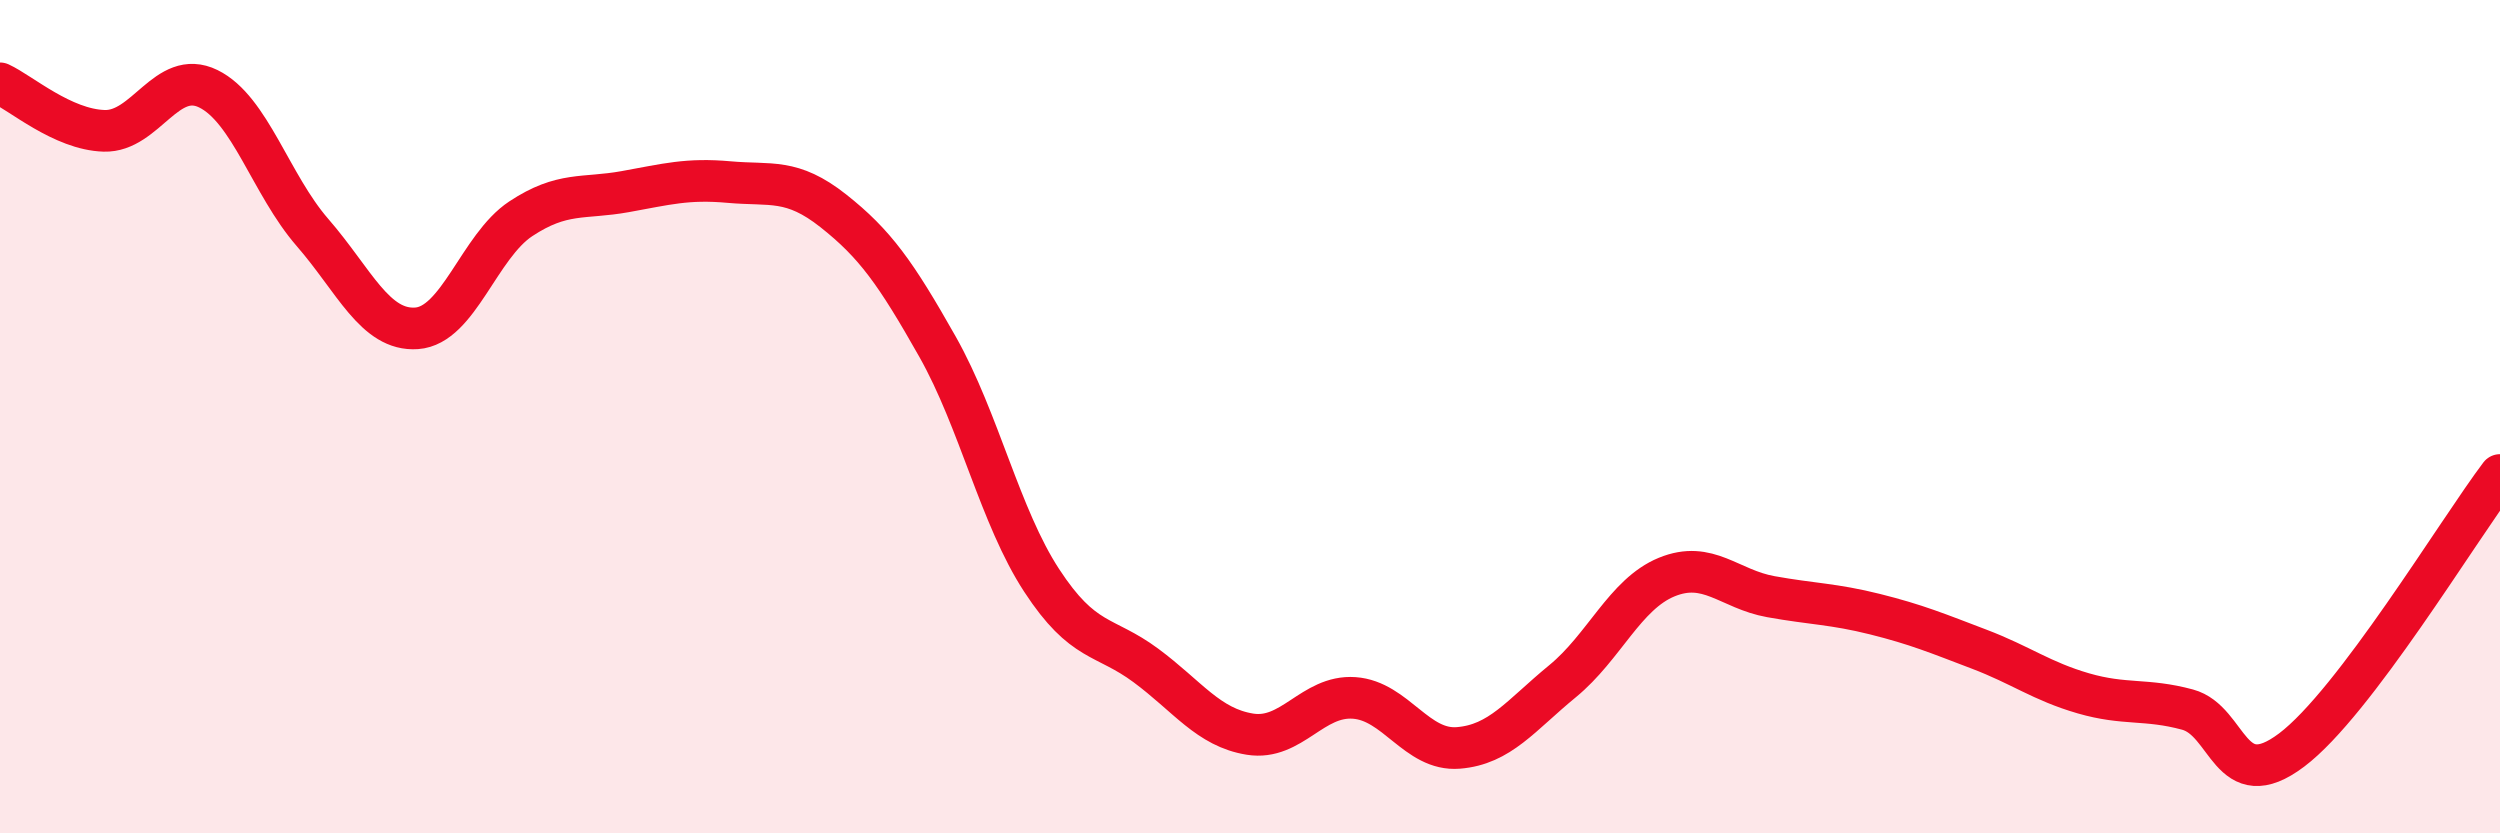
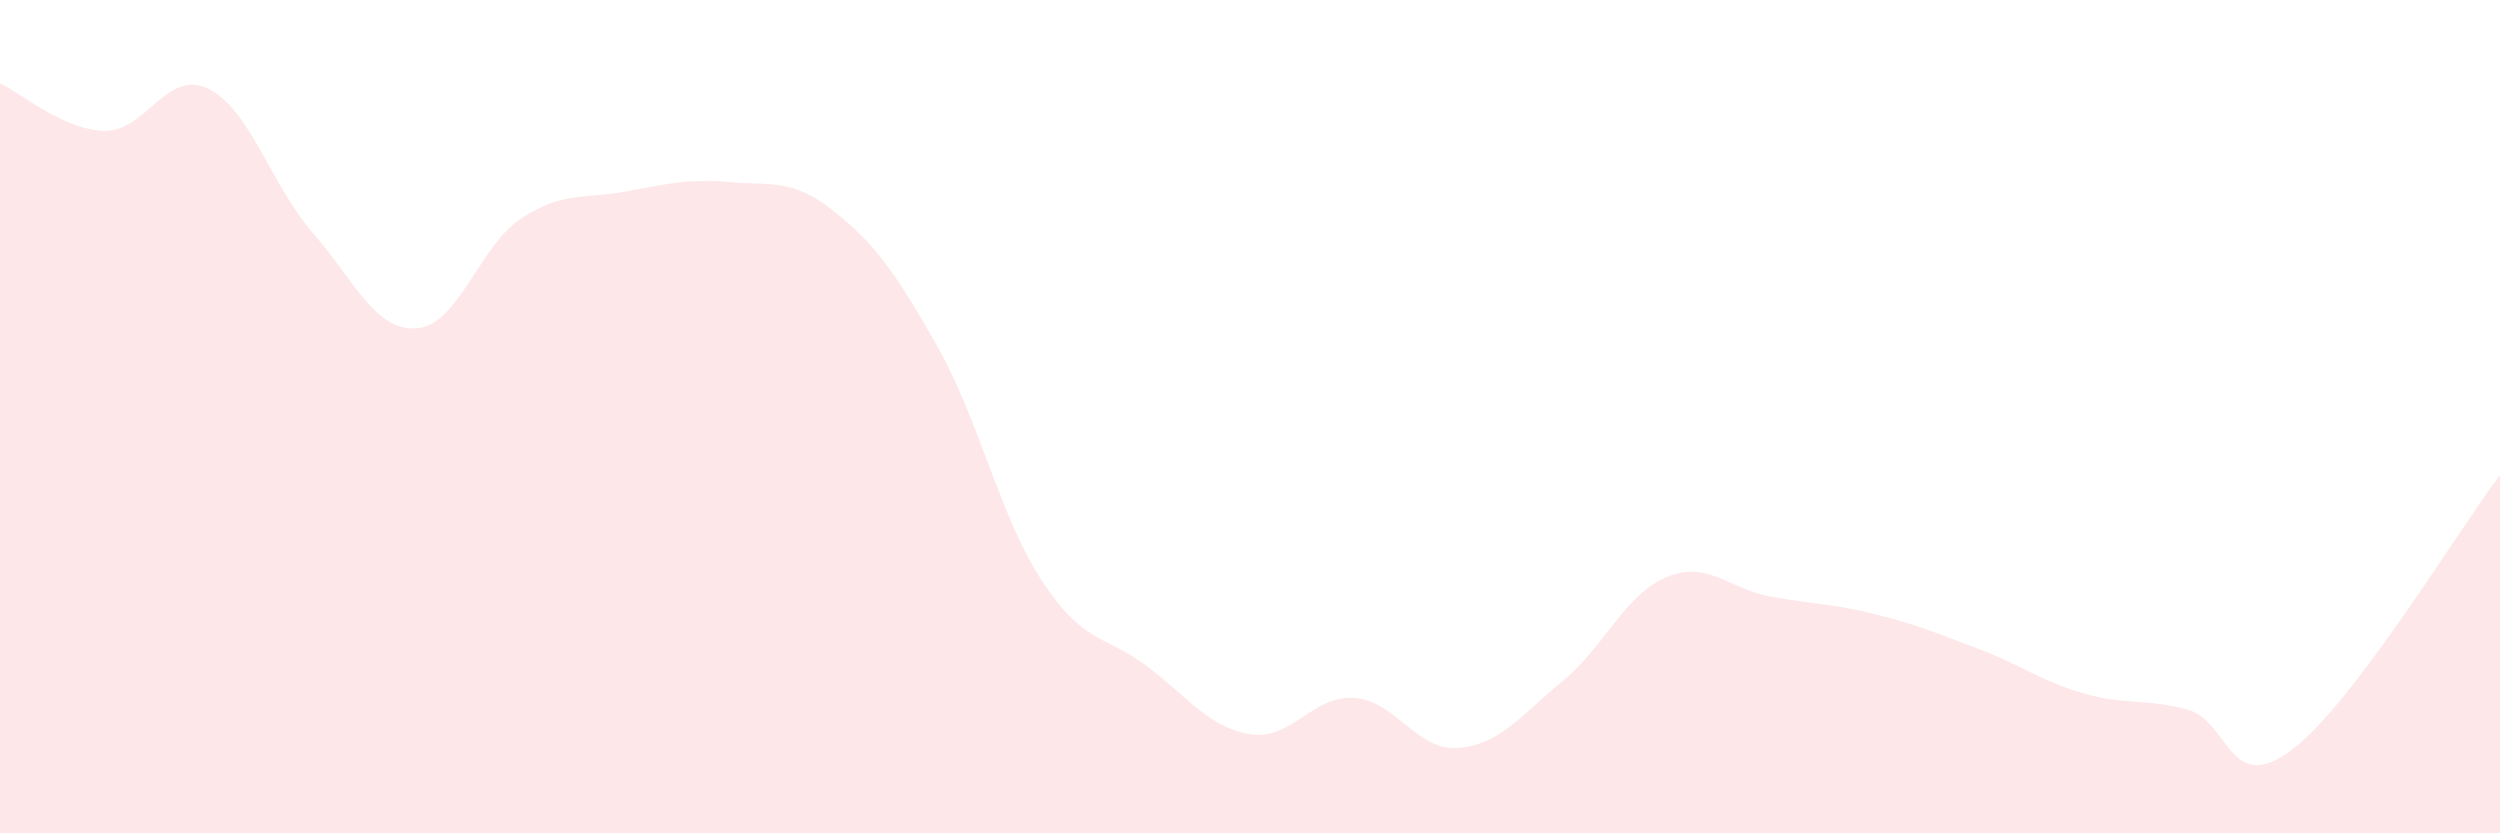
<svg xmlns="http://www.w3.org/2000/svg" width="60" height="20" viewBox="0 0 60 20">
  <path d="M 0,2 C 0.5,2.23 1.5,3.11 2.5,3.14 C 3.5,3.17 4,1.64 5,2.13 C 6,2.62 6.5,4.43 7.5,5.58 C 8.5,6.73 9,7.95 10,7.88 C 11,7.81 11.5,5.91 12.5,5.25 C 13.5,4.59 14,4.78 15,4.6 C 16,4.42 16.5,4.28 17.5,4.37 C 18.5,4.46 19,4.27 20,5.06 C 21,5.85 21.5,6.55 22.5,8.32 C 23.5,10.09 24,12.4 25,13.93 C 26,15.46 26.5,15.23 27.5,15.97 C 28.5,16.71 29,17.46 30,17.62 C 31,17.78 31.5,16.68 32.5,16.75 C 33.5,16.82 34,18.03 35,17.95 C 36,17.87 36.5,17.17 37.5,16.35 C 38.5,15.53 39,14.26 40,13.85 C 41,13.44 41.5,14.14 42.5,14.32 C 43.5,14.5 44,14.49 45,14.74 C 46,14.99 46.5,15.2 47.5,15.58 C 48.5,15.96 49,16.35 50,16.64 C 51,16.93 51.5,16.76 52.5,17.03 C 53.5,17.3 53.5,19.13 55,18 C 56.5,16.87 59,12.72 60,11.4L60 20L0 20Z" fill="#EB0A25" opacity="0.1" stroke-linecap="round" stroke-linejoin="round" />
-   <path d="M 0,2 C 0.5,2.23 1.5,3.11 2.5,3.14 C 3.5,3.17 4,1.64 5,2.13 C 6,2.62 6.5,4.43 7.5,5.58 C 8.5,6.73 9,7.95 10,7.88 C 11,7.81 11.5,5.91 12.5,5.25 C 13.5,4.59 14,4.78 15,4.6 C 16,4.42 16.5,4.28 17.5,4.37 C 18.5,4.46 19,4.27 20,5.06 C 21,5.85 21.5,6.55 22.5,8.32 C 23.5,10.09 24,12.4 25,13.93 C 26,15.46 26.5,15.23 27.5,15.97 C 28.5,16.71 29,17.46 30,17.62 C 31,17.78 31.5,16.68 32.5,16.75 C 33.5,16.82 34,18.03 35,17.95 C 36,17.87 36.5,17.17 37.5,16.35 C 38.5,15.53 39,14.26 40,13.85 C 41,13.44 41.5,14.14 42.5,14.32 C 43.5,14.5 44,14.49 45,14.74 C 46,14.99 46.5,15.2 47.5,15.58 C 48.5,15.96 49,16.35 50,16.64 C 51,16.93 51.5,16.76 52.5,17.03 C 53.5,17.3 53.5,19.13 55,18 C 56.5,16.87 59,12.72 60,11.4" stroke="#EB0A25" stroke-width="1" fill="none" stroke-linecap="round" stroke-linejoin="round" />
</svg>